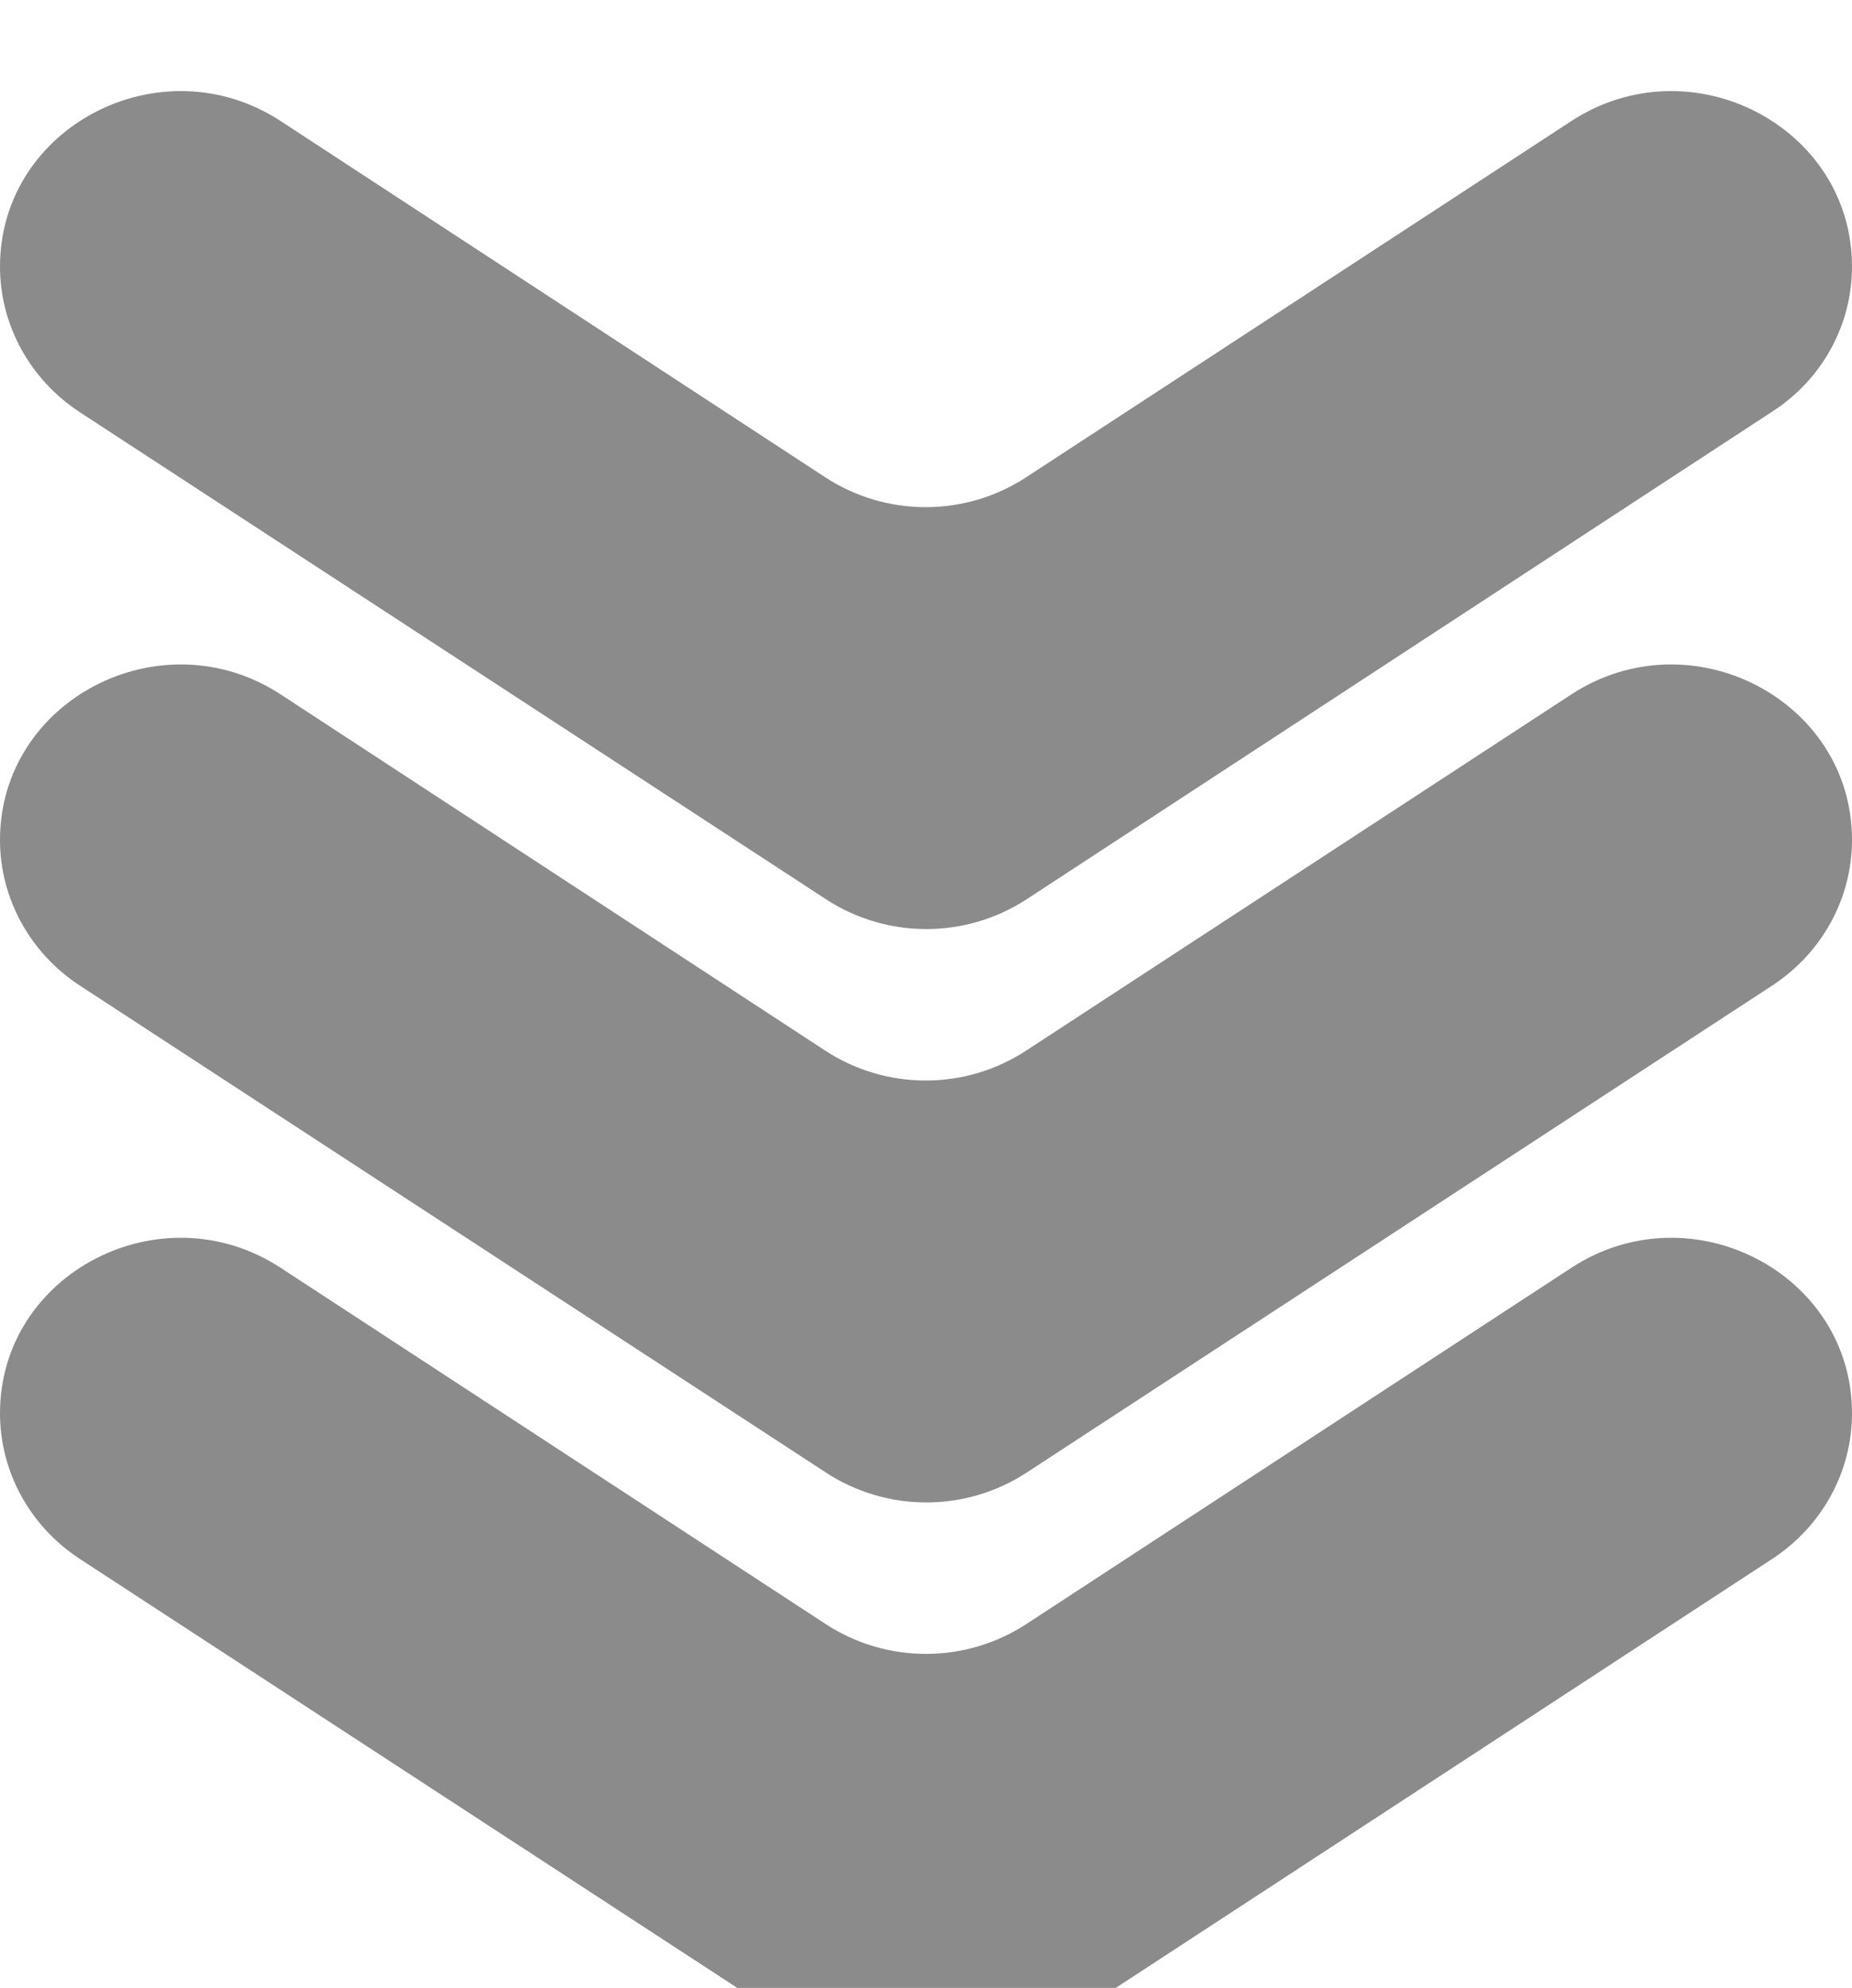
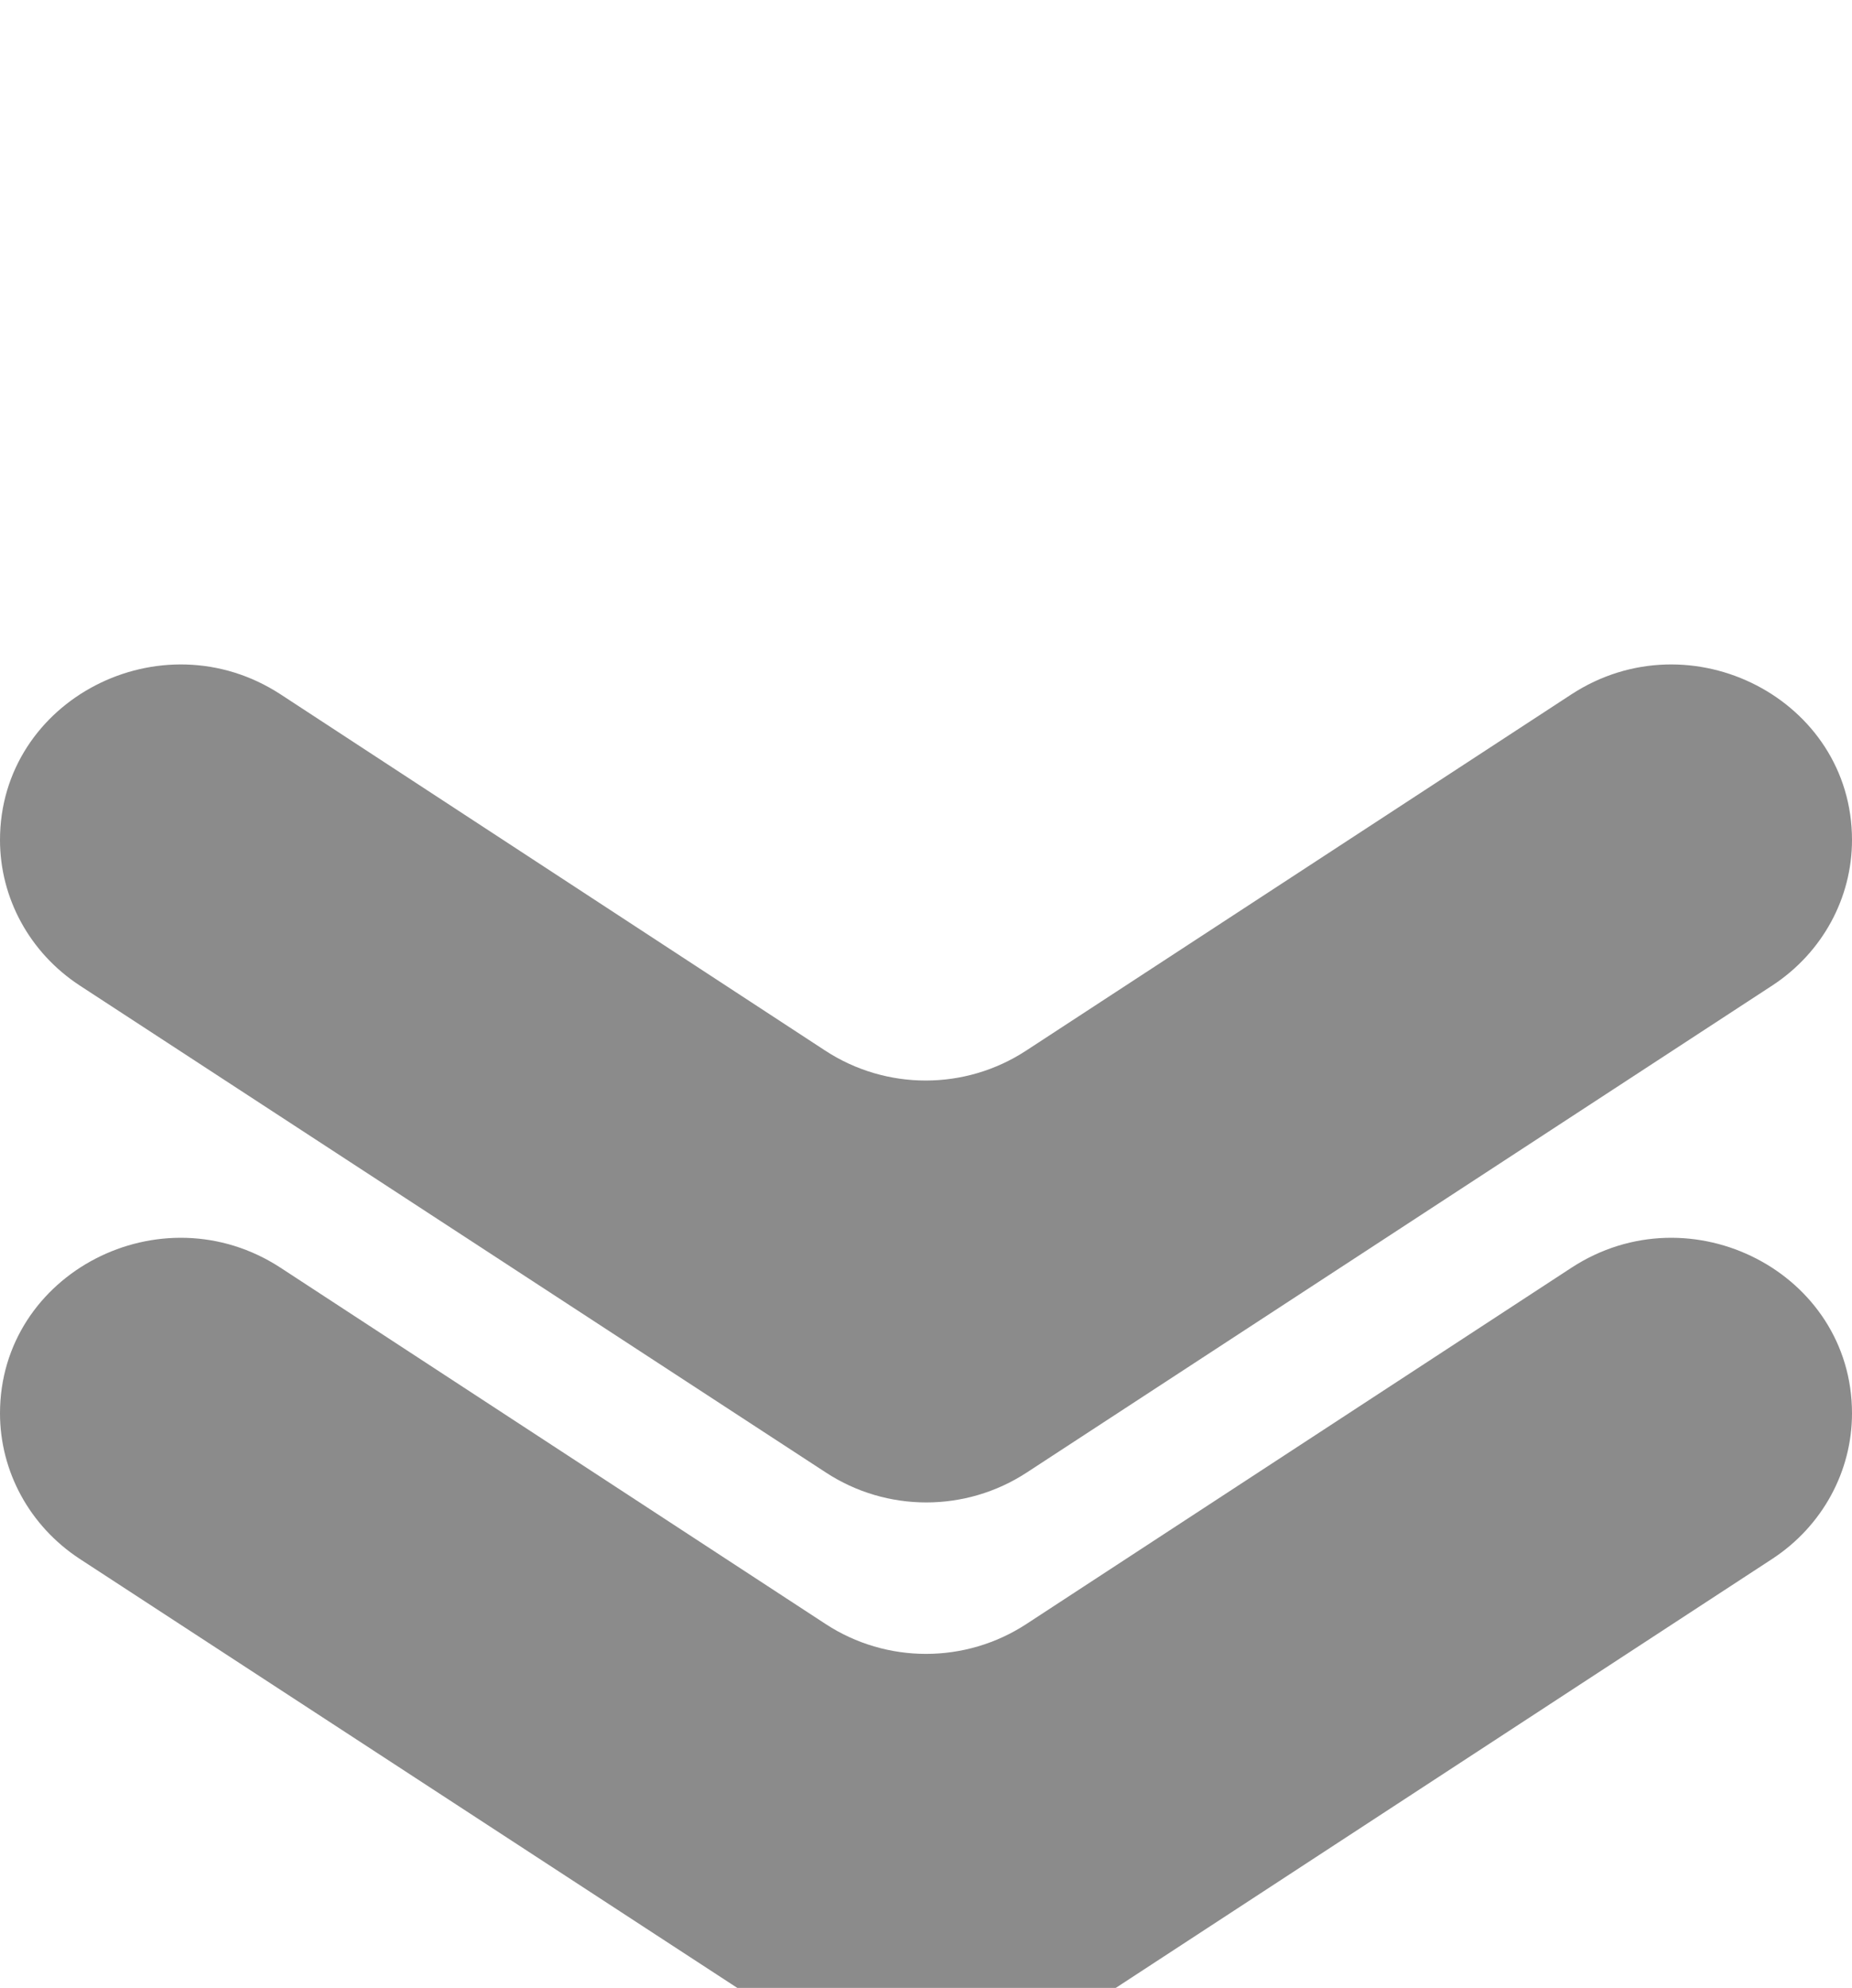
<svg xmlns="http://www.w3.org/2000/svg" width="41" height="44" viewBox="0 0 41 44" fill="none">
  <g filter="url(#filter0_i_1209_2)">
    <path d="M41 29.265C41 26.161 37.433 24.317 34.788 26.044L22.724 33.928C21.375 34.811 19.625 34.811 18.276 33.928L6.212 26.044C3.567 24.317 2.16797e-06 26.161 2.03229e-06 29.265C1.97609e-06 30.551 0.655 31.759 1.763 32.486L18.289 43.266C19.638 44.149 21.388 44.149 22.738 43.266L39.237 32.486C40.345 31.759 41 30.551 41 29.265Z" fill="#8B8B8B" />
    <path d="M41 16.575C41 13.471 37.432 11.627 34.786 13.354L22.718 21.237C21.369 22.121 19.618 22.121 18.268 21.237L6.214 13.354C3.568 11.627 3.94651e-06 13.471 3.81083e-06 16.575C3.75463e-06 17.861 0.655 19.069 1.764 19.796L18.282 30.575C19.631 31.459 21.382 31.459 22.732 30.575L39.236 19.796C40.345 19.069 41 17.861 41 16.575Z" fill="#8B8B8B" />
-     <path d="M41 3.885C41 0.781 37.432 -1.064 34.786 0.664L22.718 8.547C21.369 9.43 19.618 9.43 18.268 8.547L6.214 0.664C3.568 -1.064 3.94651e-06 0.781 3.81083e-06 3.885C3.75463e-06 5.17 0.655 6.378 1.764 7.106L18.282 17.885C19.631 18.768 21.382 18.768 22.732 17.885L39.236 7.093C40.345 6.378 41 5.17 41 3.885Z" fill="#8B8B8B" />
  </g>
  <defs>
    <filter id="filter0_i_1209_2" x="1.92016e-06" y="1.79217e-06" width="41" height="45.944" filterUnits="userSpaceOnUse" color-interpolation-filters="sRGB">
      <feFlood flood-opacity="0" result="BackgroundImageFix" />
      <feBlend mode="normal" in="SourceGraphic" in2="BackgroundImageFix" result="shape" />
      <feColorMatrix in="SourceAlpha" type="matrix" values="0 0 0 0 0 0 0 0 0 0 0 0 0 0 0 0 0 0 127 0" result="hardAlpha" />
      <feOffset dy="2.016" />
      <feGaussianBlur stdDeviation="1.008" />
      <feComposite in2="hardAlpha" operator="arithmetic" k2="-1" k3="1" />
      <feColorMatrix type="matrix" values="0 0 0 0 0 0 0 0 0 0 0 0 0 0 0 0 0 0 0.25 0" />
      <feBlend mode="normal" in2="shape" result="effect1_innerShadow_1209_2" />
    </filter>
  </defs>
</svg>